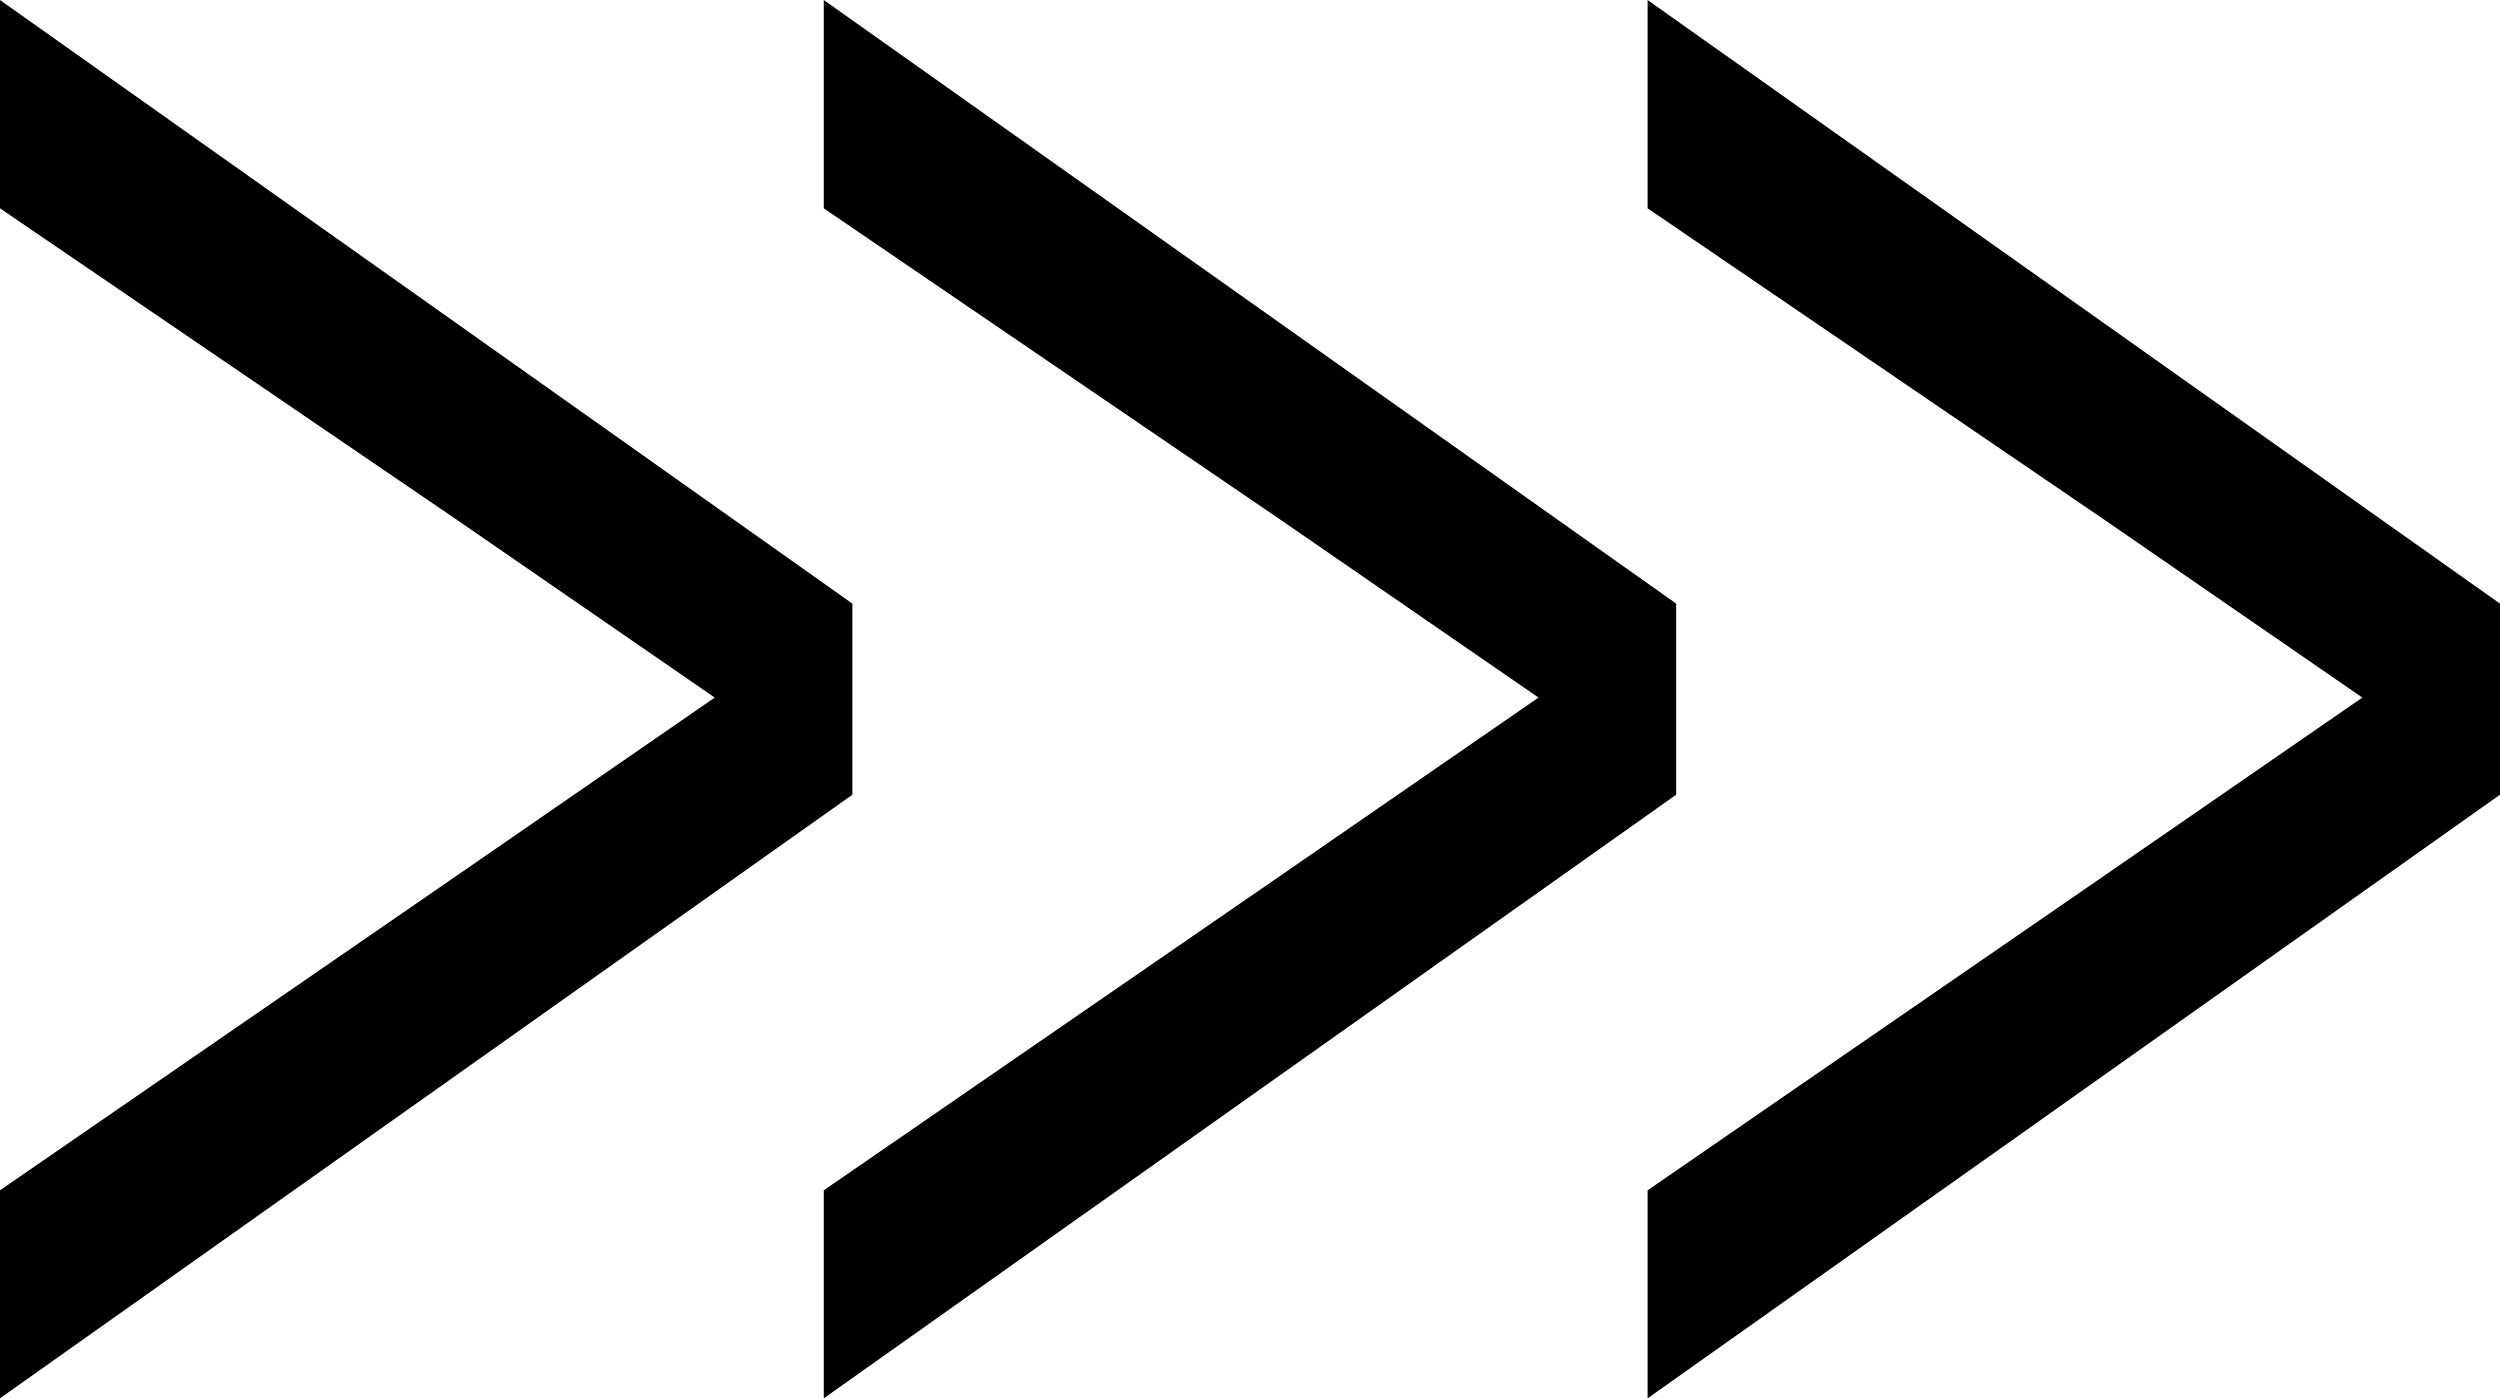
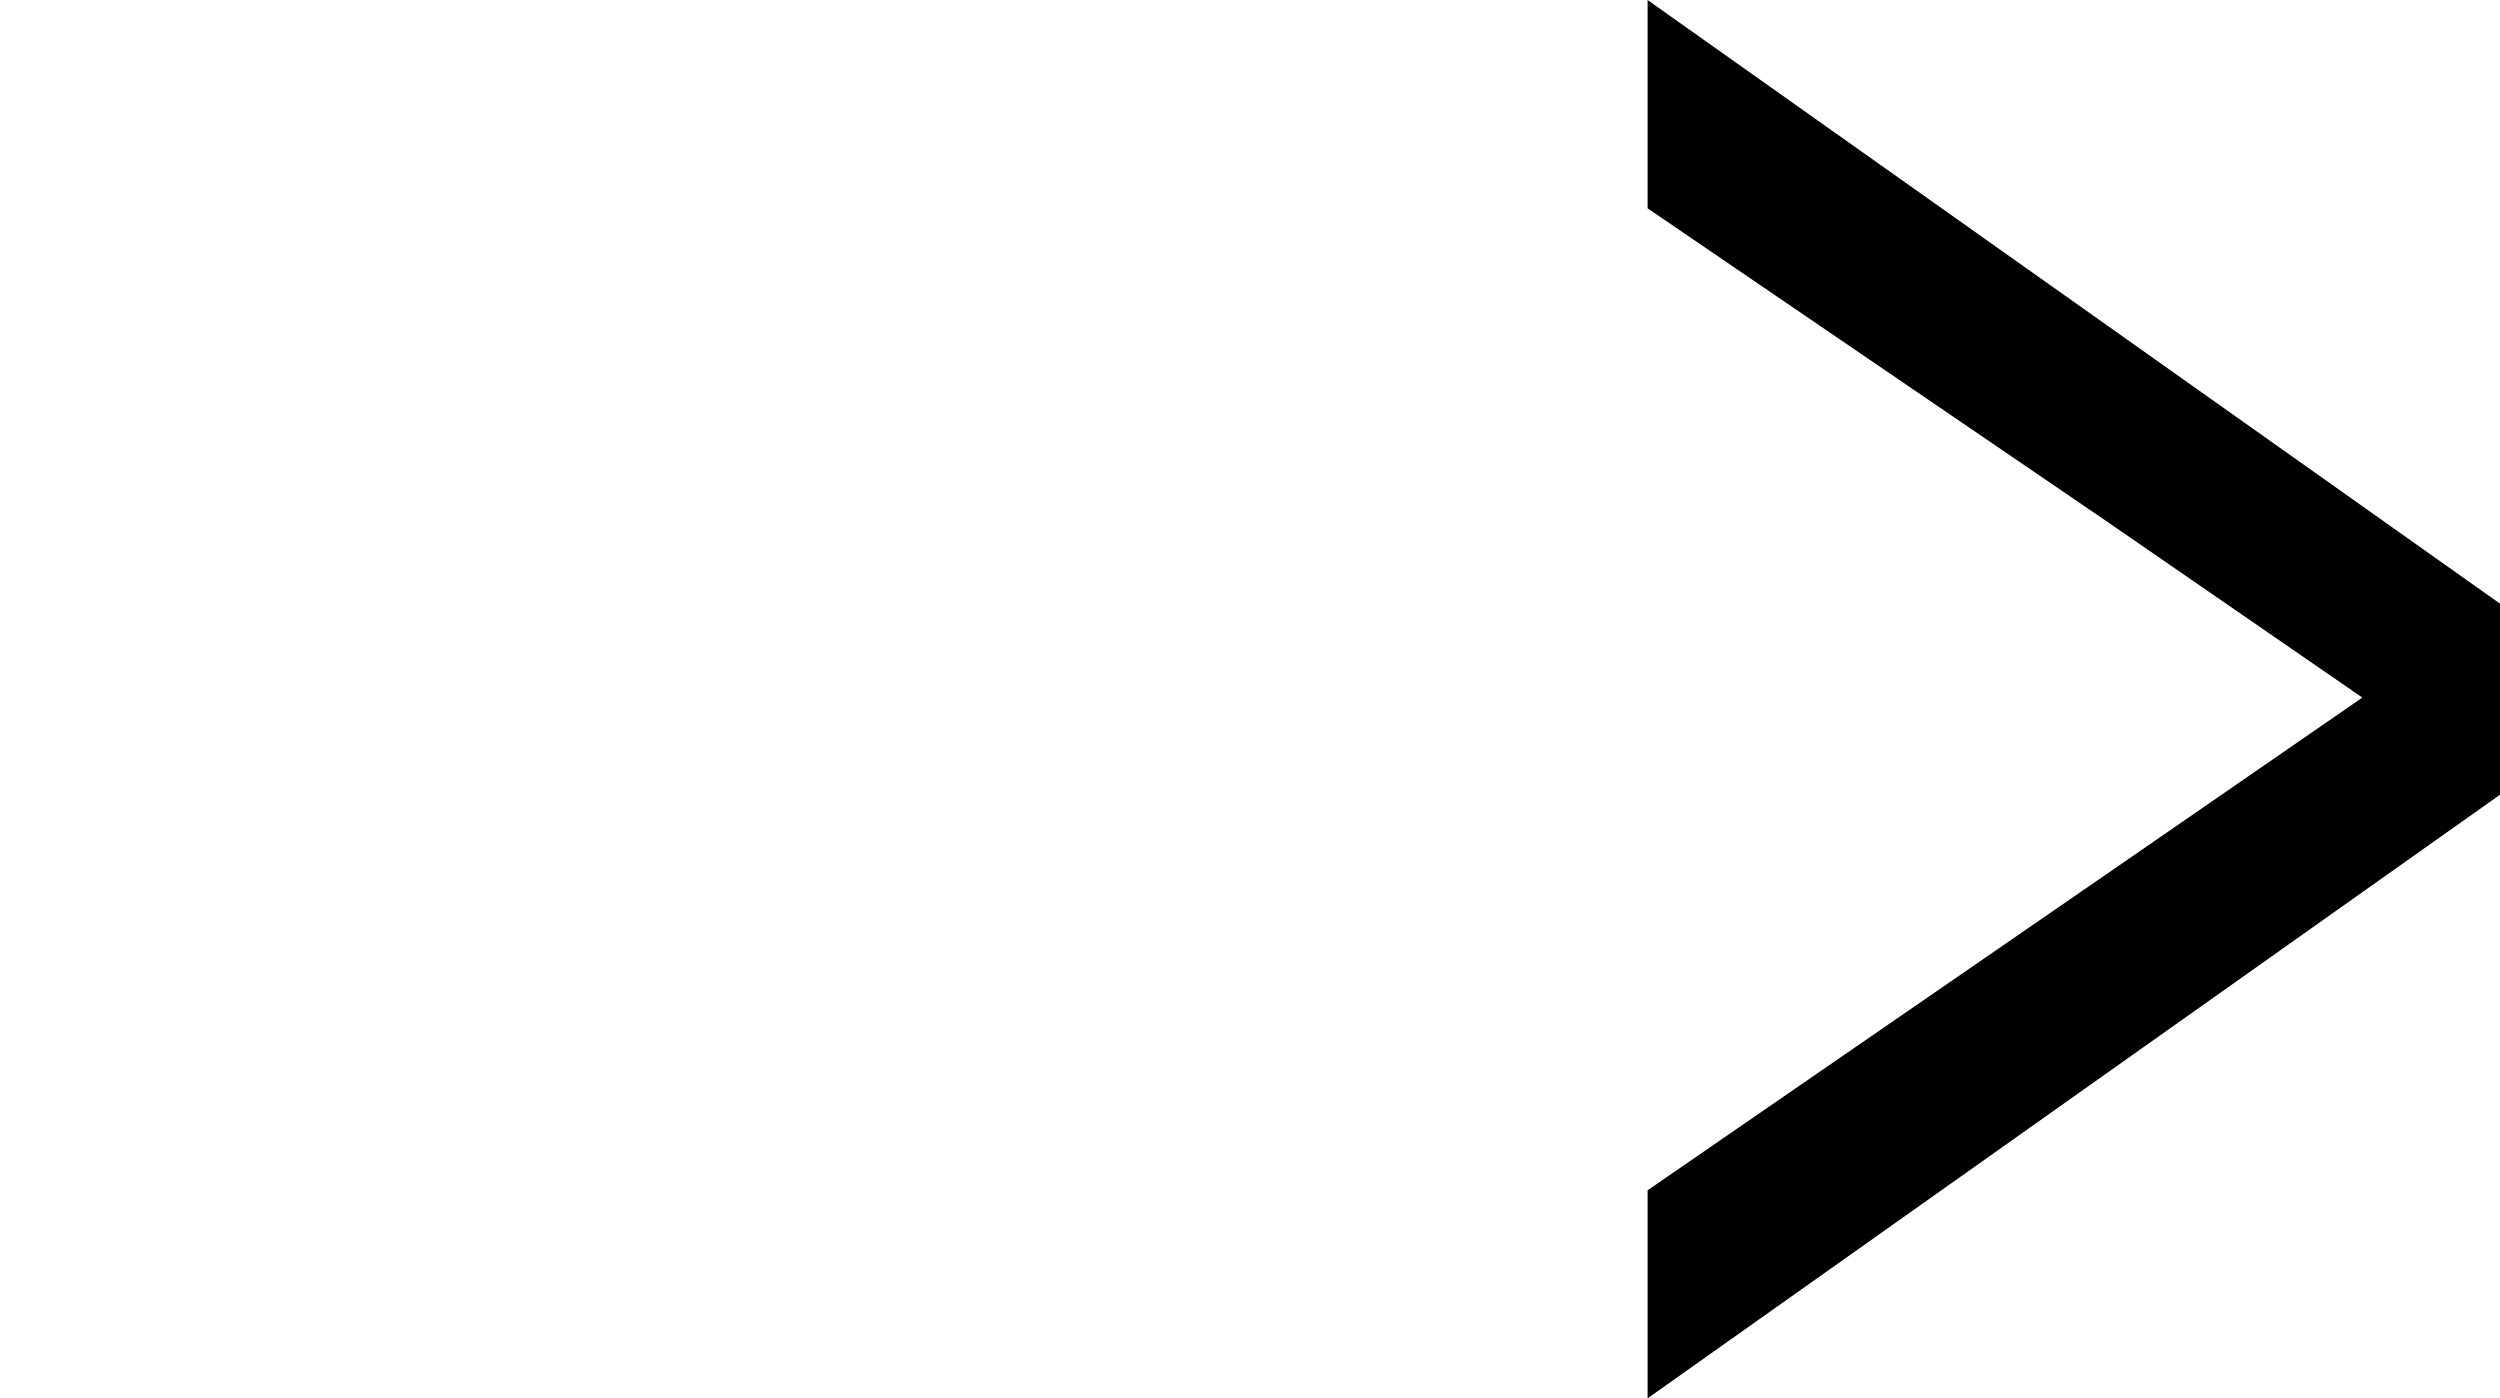
<svg xmlns="http://www.w3.org/2000/svg" width="43.68" height="24.431" viewBox="0 0 43.68 24.431">
  <g id="グループ_140" data-name="グループ 140" transform="translate(369.25 -11375.693)">
    <g id="グループ_61" data-name="グループ 61" transform="translate(-1080.592 1005.141)">
-       <path id="パス_38" data-name="パス 38" d="M-12.908-8.848,1.485-19.04v-3.08L-12.908-32.312v3.024l7.885,5.376L-.392-20.72v.224L-5.023-17.3l-7.885,5.432Z" transform="translate(724.5 10403.348)" stroke="#000001" stroke-width="0.5" />
-       <path id="パス_39" data-name="パス 39" d="M-12.908-8.848,1.485-19.04v-3.08L-12.908-32.312v3.024l7.885,5.376L-.392-20.72v.224L-5.023-17.3l-7.885,5.432Z" transform="translate(738.893 10403.348)" stroke="#000001" stroke-width="0.5" />
      <path id="パス_40" data-name="パス 40" d="M-12.908-8.848,1.485-19.04v-3.08L-12.908-32.312v3.024l7.885,5.376L-.392-20.72v.224L-5.023-17.3l-7.885,5.432Z" transform="translate(753.287 10403.348)" stroke="#000001" stroke-width="0.5" />
    </g>
  </g>
</svg>